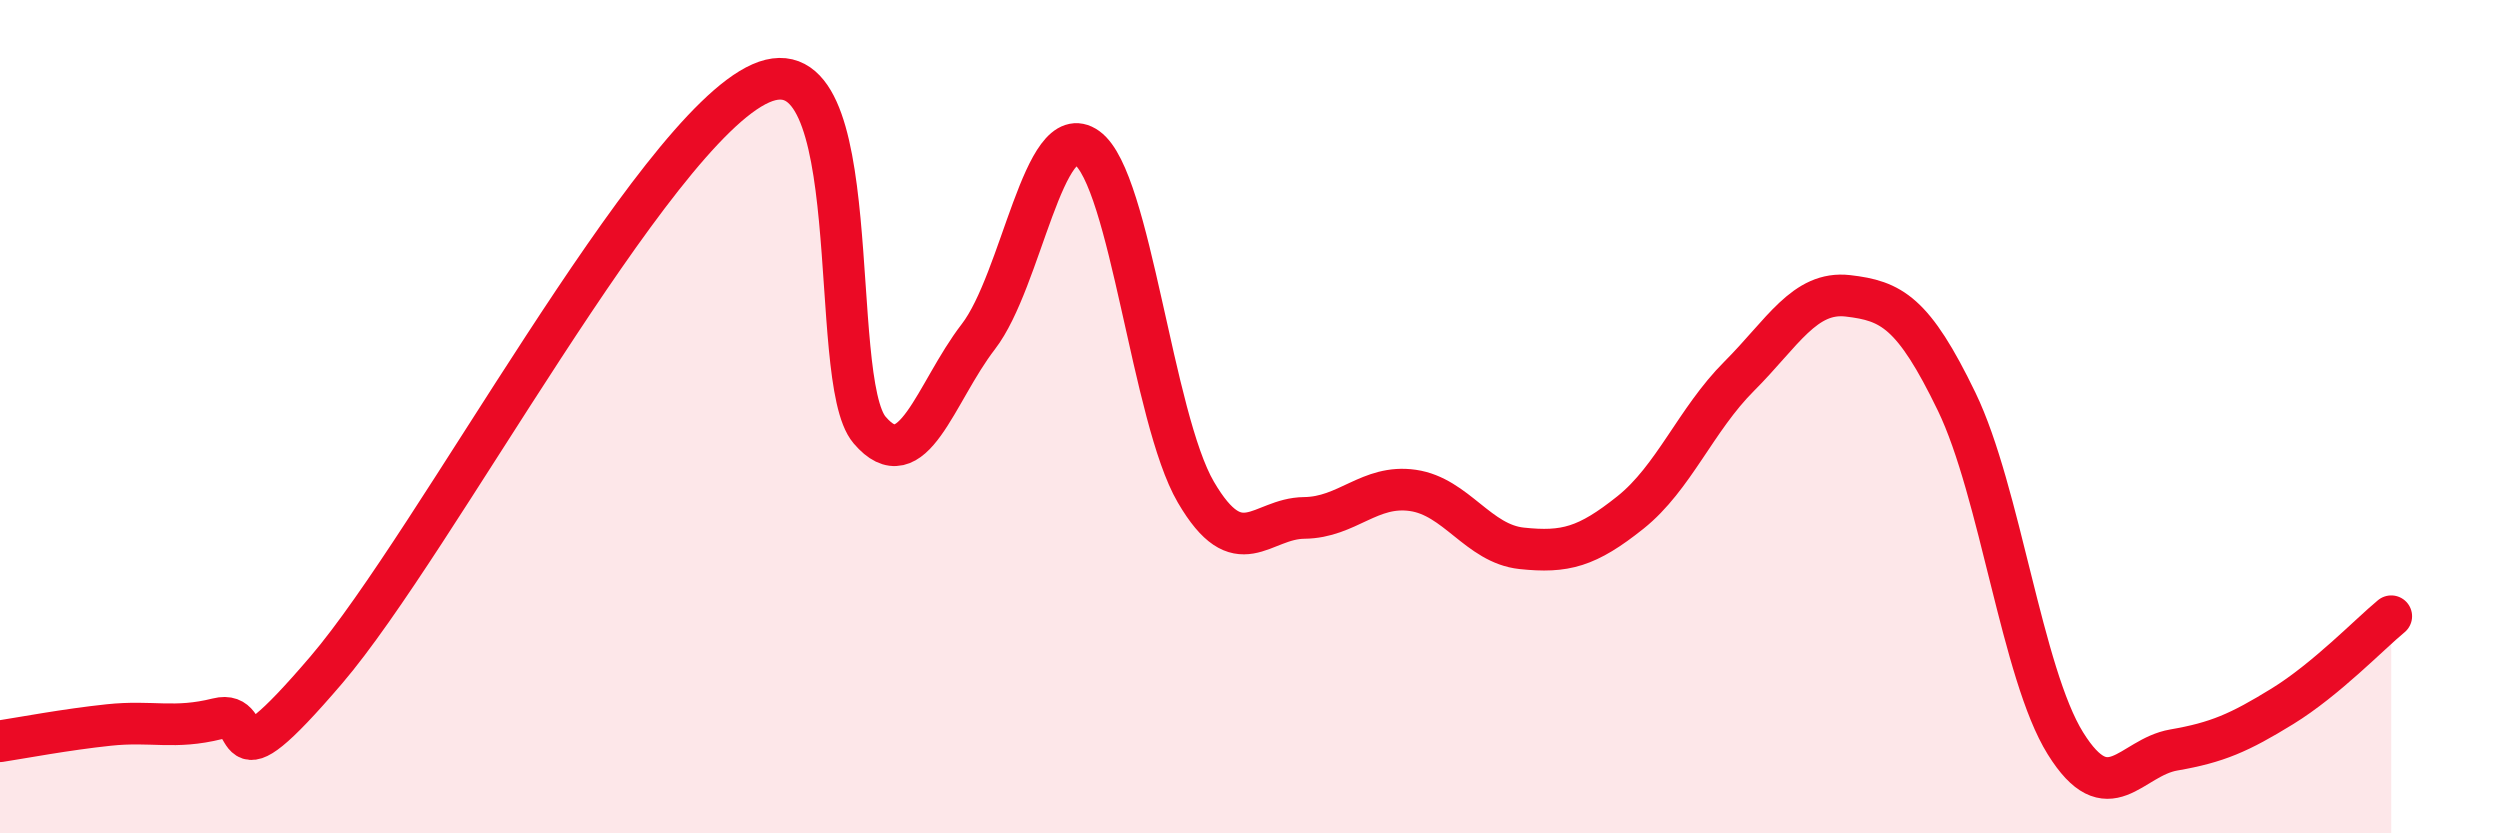
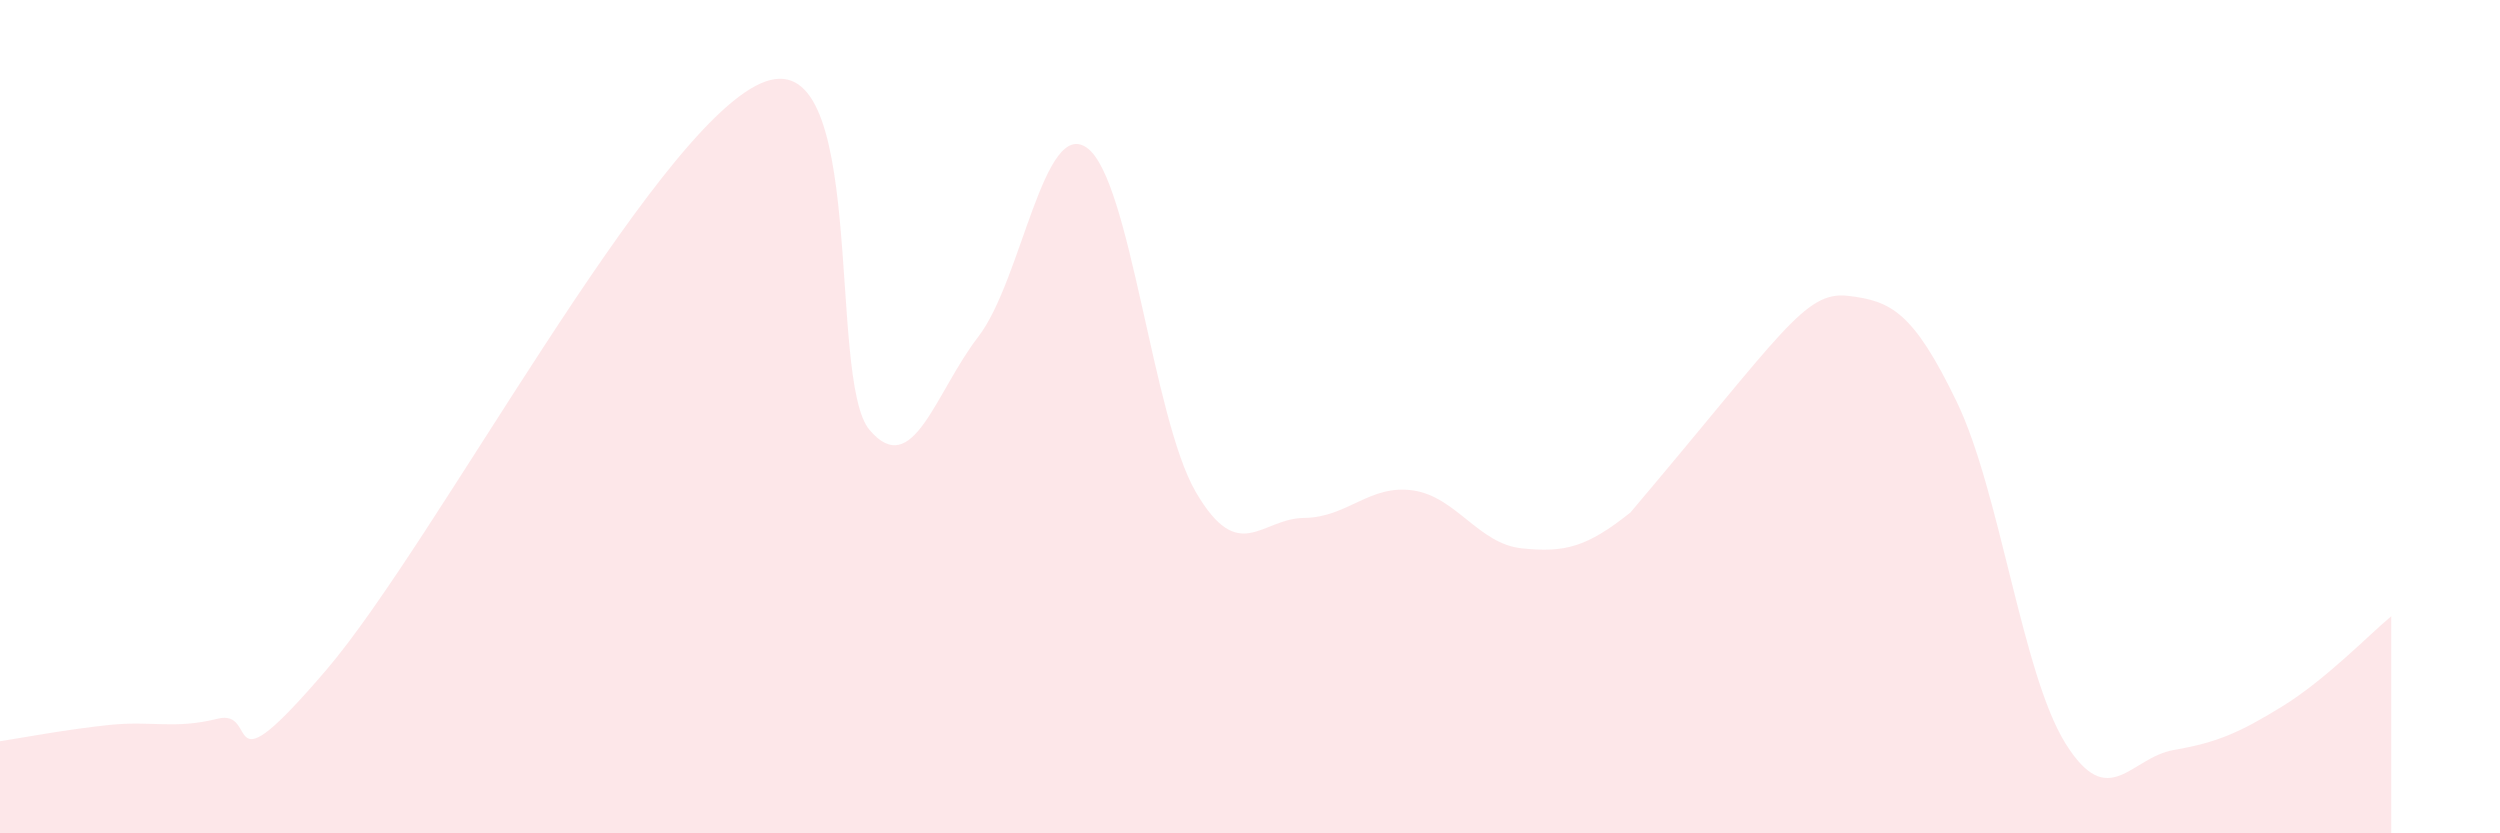
<svg xmlns="http://www.w3.org/2000/svg" width="60" height="20" viewBox="0 0 60 20">
-   <path d="M 0,17.79 C 0.52,17.71 1.57,17.51 2.61,17.4 C 3.65,17.29 4.18,17.51 5.22,17.25 C 6.26,16.99 5.22,19.13 7.83,16.08 C 10.44,13.03 15.65,3.15 18.26,2 C 20.87,0.85 19.83,9.1 20.87,10.32 C 21.91,11.54 22.44,9.43 23.48,8.08 C 24.52,6.73 25.05,2.8 26.09,3.55 C 27.13,4.3 27.66,10.03 28.7,11.81 C 29.74,13.59 30.26,12.44 31.3,12.43 C 32.34,12.42 32.87,11.62 33.91,11.77 C 34.95,11.92 35.48,13.05 36.52,13.16 C 37.56,13.27 38.09,13.13 39.13,12.3 C 40.17,11.47 40.7,10.07 41.74,9.03 C 42.78,7.99 43.31,6.98 44.35,7.1 C 45.39,7.22 45.92,7.49 46.96,9.64 C 48,11.79 48.53,16.17 49.57,17.84 C 50.61,19.51 51.13,18.18 52.17,18 C 53.21,17.82 53.74,17.59 54.78,16.95 C 55.82,16.31 56.87,15.22 57.39,14.79L57.39 20L0 20Z" fill="#EB0A25" opacity="0.1" stroke-linecap="round" stroke-linejoin="round" />
-   <path d="M 0,17.79 C 0.52,17.71 1.57,17.51 2.61,17.4 C 3.65,17.29 4.18,17.51 5.22,17.25 C 6.26,16.99 5.22,19.13 7.83,16.08 C 10.44,13.03 15.65,3.15 18.26,2 C 20.87,0.85 19.83,9.1 20.87,10.32 C 21.91,11.54 22.44,9.43 23.48,8.08 C 24.52,6.73 25.05,2.8 26.09,3.55 C 27.13,4.3 27.66,10.03 28.7,11.81 C 29.74,13.59 30.26,12.44 31.3,12.43 C 32.34,12.42 32.87,11.62 33.91,11.77 C 34.95,11.92 35.48,13.05 36.52,13.16 C 37.56,13.27 38.09,13.13 39.13,12.3 C 40.17,11.47 40.7,10.07 41.74,9.03 C 42.78,7.99 43.31,6.98 44.35,7.1 C 45.39,7.22 45.92,7.49 46.96,9.64 C 48,11.79 48.53,16.17 49.57,17.84 C 50.61,19.51 51.13,18.18 52.17,18 C 53.21,17.82 53.74,17.59 54.78,16.95 C 55.82,16.31 56.87,15.22 57.39,14.79" stroke="#EB0A25" stroke-width="1" fill="none" stroke-linecap="round" stroke-linejoin="round" />
+   <path d="M 0,17.79 C 0.52,17.71 1.57,17.51 2.61,17.4 C 3.65,17.29 4.18,17.51 5.22,17.25 C 6.26,16.99 5.22,19.13 7.83,16.08 C 10.44,13.03 15.65,3.15 18.26,2 C 20.87,0.85 19.83,9.1 20.87,10.32 C 21.91,11.54 22.44,9.43 23.48,8.08 C 24.52,6.73 25.05,2.8 26.09,3.55 C 27.13,4.3 27.66,10.03 28.7,11.81 C 29.74,13.59 30.26,12.44 31.3,12.43 C 32.34,12.42 32.87,11.62 33.91,11.77 C 34.95,11.92 35.48,13.05 36.52,13.16 C 37.56,13.27 38.09,13.13 39.13,12.3 C 42.78,7.99 43.31,6.98 44.35,7.1 C 45.39,7.22 45.92,7.49 46.96,9.64 C 48,11.79 48.53,16.17 49.57,17.84 C 50.61,19.51 51.13,18.18 52.17,18 C 53.21,17.82 53.74,17.59 54.78,16.95 C 55.82,16.31 56.87,15.22 57.39,14.79L57.39 20L0 20Z" fill="#EB0A25" opacity="0.1" stroke-linecap="round" stroke-linejoin="round" />
</svg>